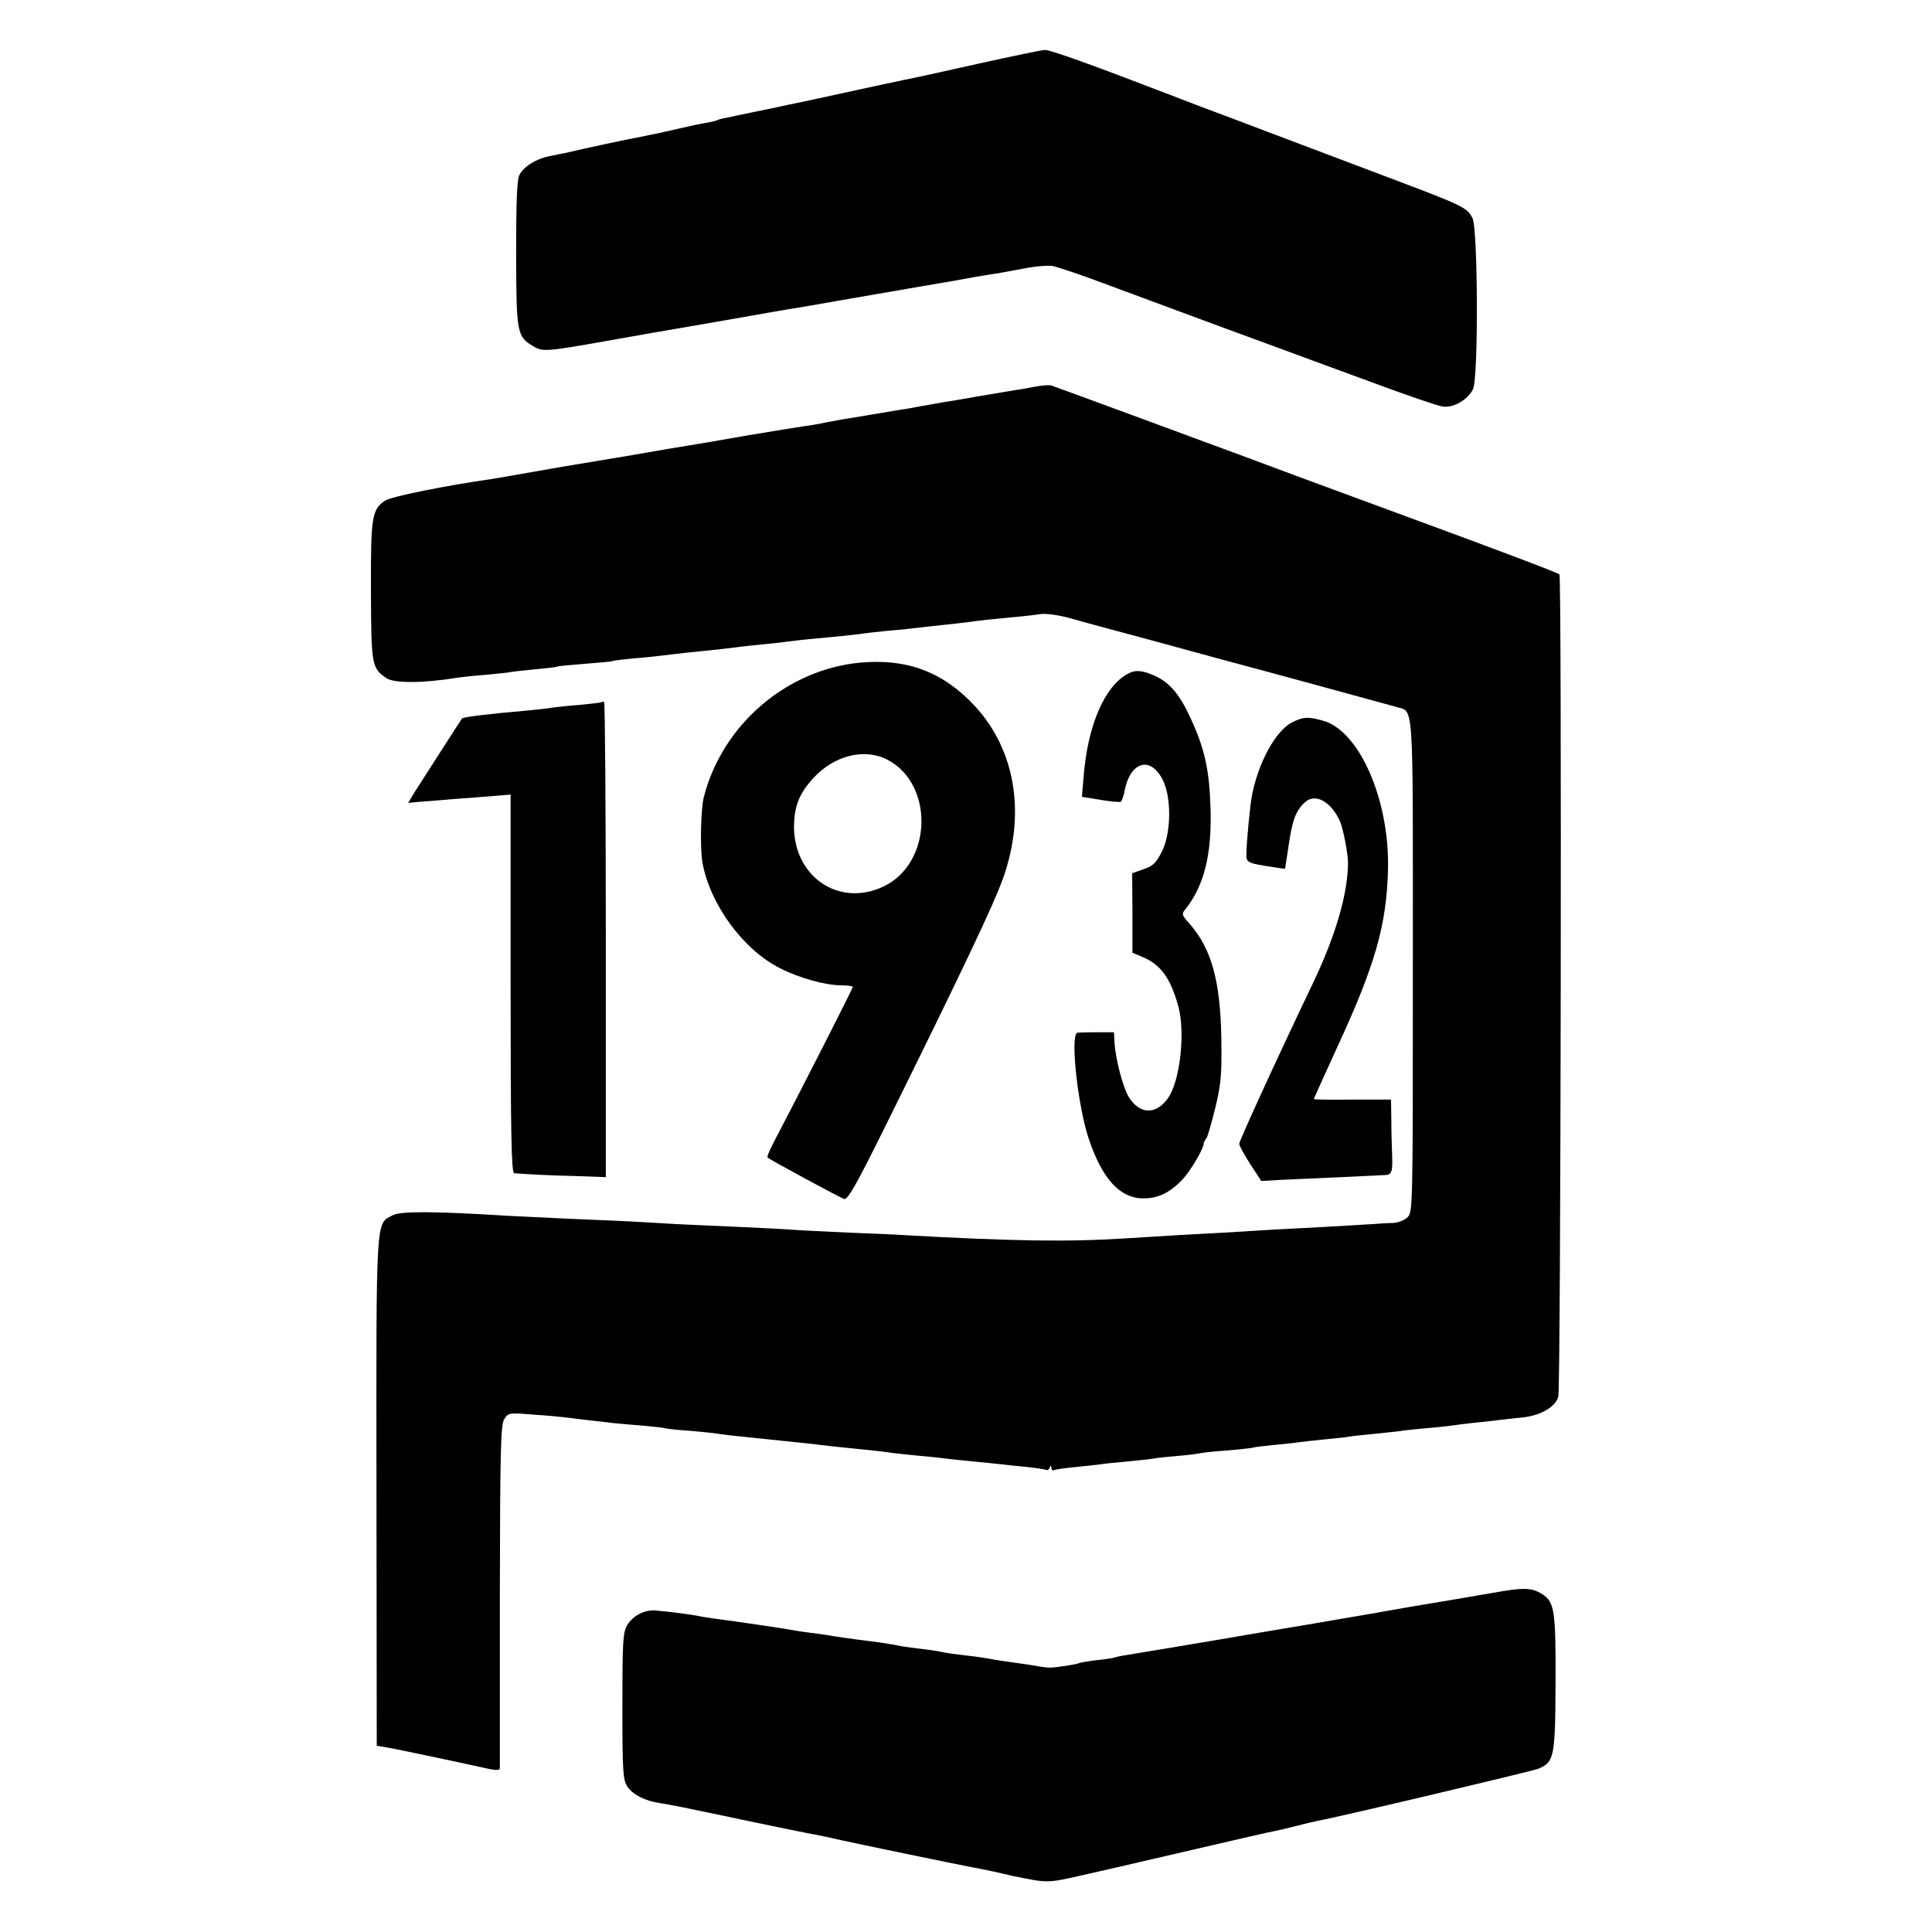
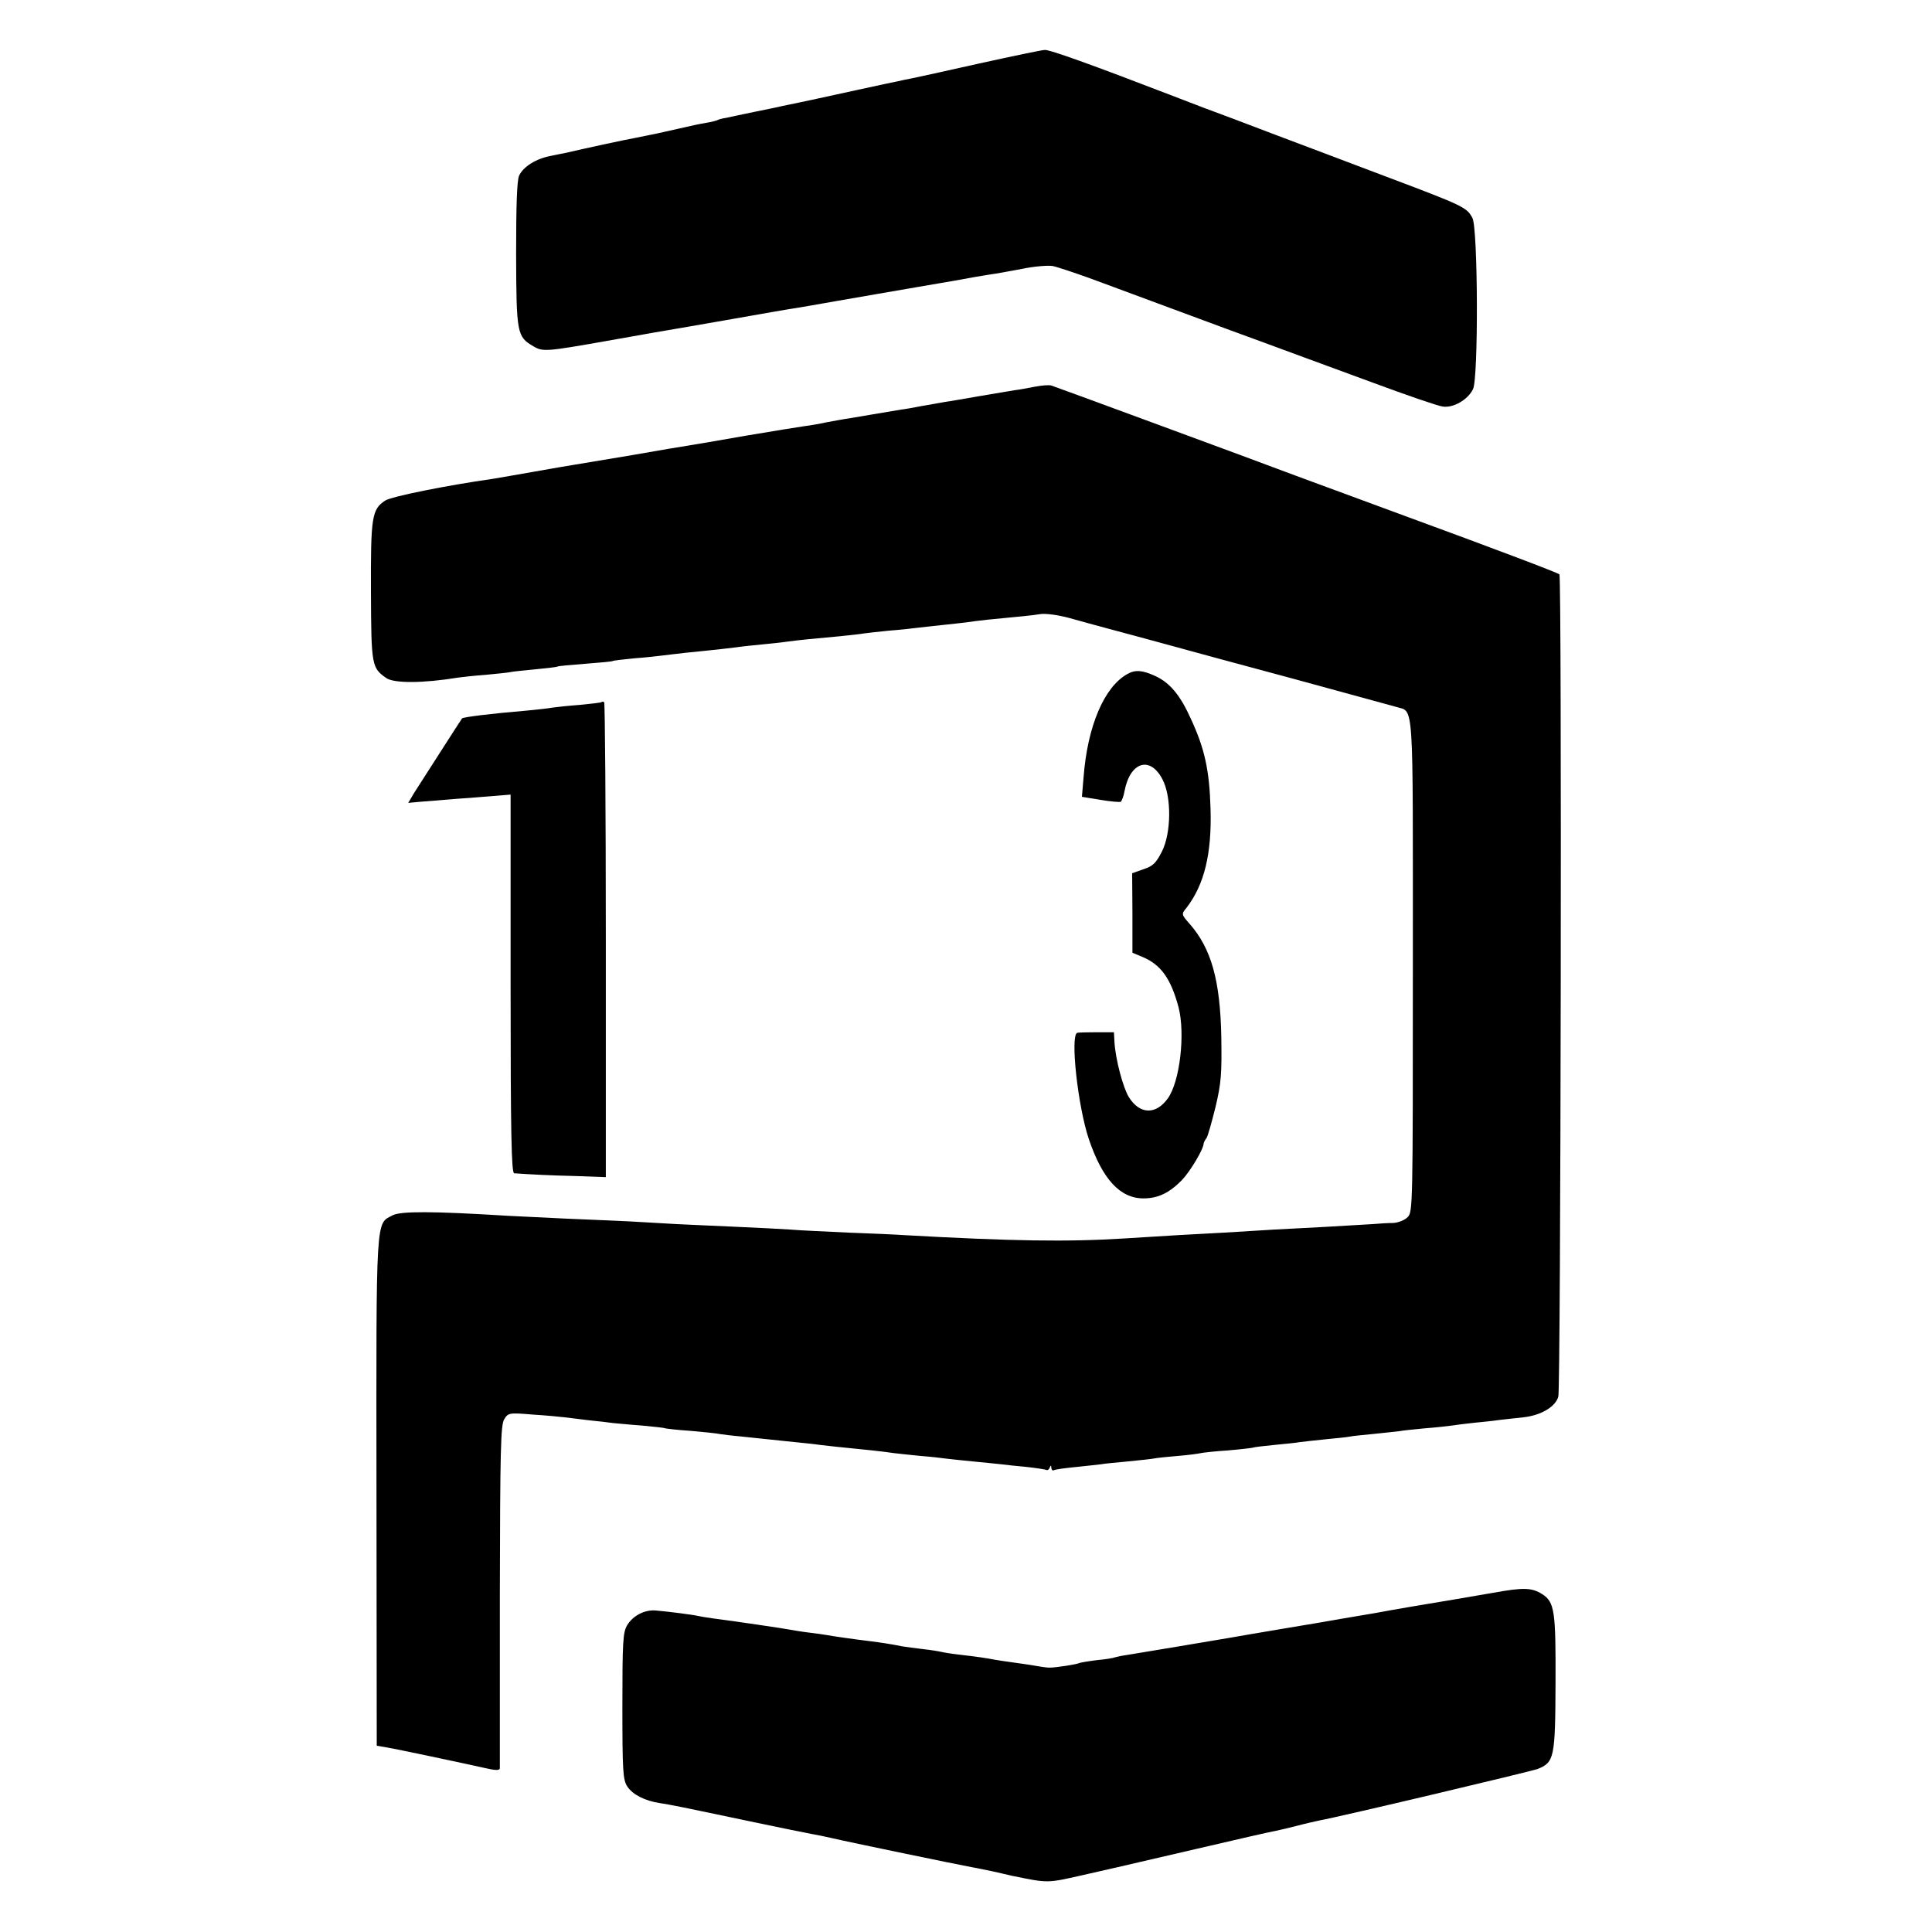
<svg xmlns="http://www.w3.org/2000/svg" version="1.0" width="700pt" height="700pt" viewBox="0 0 700 700" preserveAspectRatio="xMidYMid meet">
  <g transform="translate(0,700) scale(0.1,-0.1)" fill="#000000" stroke="none">
    <path d="M3548 6770 c-120 -27 -230 -51 -245 -54 -15 -3 -37 -7 -48 -10 -11 -2 -76 -16 -145 -31 -69 -15 -133 -29 -142 -31 -27 -6 -103 -22 -133 -28 -11 -3 -56 -12 -100 -21 -44 -9 -91 -19 -104 -22 -14 -2 -28 -6 -31 -8 -4 -2 -22 -7 -41 -10 -19 -3 -62 -12 -95 -20 -34 -8 -73 -16 -85 -19 -13 -3 -46 -9 -74 -15 -39 -7 -183 -38 -260 -56 -5 -1 -28 -5 -50 -10 -53 -10 -99 -39 -114 -71 -8 -18 -11 -104 -11 -287 1 -286 3 -297 63 -332 34 -20 46 -19 267 20 80 14 159 28 175 31 17 3 131 22 255 44 124 22 239 42 255 44 17 3 84 14 150 26 66 12 199 34 295 51 96 16 186 32 200 35 14 2 41 7 60 10 19 2 70 12 114 20 43 9 93 13 111 10 18 -4 100 -31 182 -62 81 -30 283 -105 448 -166 165 -60 401 -148 525 -193 124 -46 240 -86 257 -88 38 -6 91 24 110 63 20 40 18 581 -2 620 -20 38 -31 44 -302 146 -125 47 -311 118 -413 156 -102 39 -219 83 -260 98 -41 16 -97 37 -125 48 -278 107 -431 162 -449 161 -11 0 -119 -23 -238 -49z" />
    <path d="M3750 5599 c-25 -5 -58 -11 -75 -13 -16 -3 -73 -12 -125 -21 -52 -9 -108 -19 -125 -21 -16 -3 -55 -10 -85 -15 -30 -6 -64 -12 -75 -13 -51 -9 -163 -27 -190 -32 -16 -2 -52 -9 -80 -14 -27 -6 -63 -12 -80 -14 -16 -2 -113 -18 -215 -35 -102 -18 -196 -34 -210 -36 -14 -2 -104 -17 -200 -34 -96 -16 -191 -32 -210 -35 -19 -3 -84 -14 -145 -25 -60 -11 -128 -22 -150 -26 -168 -24 -368 -64 -390 -79 -48 -32 -52 -60 -51 -331 1 -268 3 -275 56 -312 28 -19 132 -19 260 2 14 2 59 7 100 10 41 4 82 8 90 10 8 2 49 6 90 10 41 4 77 8 80 10 3 2 48 6 100 10 52 4 97 8 100 10 3 2 39 6 80 10 41 3 86 8 100 10 14 2 52 6 85 10 131 13 151 16 185 20 19 3 60 7 90 10 30 3 71 7 90 10 44 6 106 12 195 20 38 4 76 8 85 10 8 1 49 6 90 10 41 3 86 8 100 10 14 2 54 6 90 10 36 4 76 8 90 10 14 2 50 7 80 10 125 12 157 15 189 20 19 3 65 -3 105 -14 39 -11 105 -29 146 -40 41 -11 131 -35 200 -54 69 -19 278 -76 465 -126 187 -51 355 -97 373 -102 66 -21 61 49 61 -935 0 -877 0 -895 -19 -914 -11 -11 -34 -20 -52 -21 -18 0 -51 -2 -73 -4 -22 -1 -98 -6 -170 -10 -71 -4 -157 -8 -190 -10 -33 -2 -114 -7 -180 -11 -133 -7 -172 -9 -360 -21 -207 -13 -408 -10 -800 12 -27 2 -117 6 -200 9 -82 4 -177 8 -210 11 -33 2 -121 7 -195 10 -74 3 -173 8 -220 10 -47 3 -125 7 -175 10 -49 2 -153 7 -230 10 -77 4 -169 8 -205 10 -274 17 -387 17 -417 2 -62 -33 -60 13 -59 -999 l1 -923 35 -6 c42 -7 272 -56 353 -74 42 -10 57 -10 58 -2 0 7 0 289 0 627 1 529 3 618 16 638 14 23 18 24 101 17 48 -3 101 -8 117 -10 17 -2 57 -7 90 -11 33 -3 72 -8 87 -10 14 -1 61 -6 104 -9 44 -4 81 -8 84 -10 3 -1 43 -6 90 -9 47 -4 96 -9 110 -12 14 -2 45 -6 70 -8 25 -3 68 -7 95 -10 28 -3 75 -8 105 -11 30 -3 71 -7 90 -10 33 -4 60 -7 190 -20 30 -3 66 -8 80 -10 14 -2 57 -6 95 -10 39 -3 81 -8 95 -10 14 -2 57 -6 95 -10 39 -4 84 -8 100 -10 17 -2 59 -7 95 -10 36 -4 68 -9 72 -11 3 -2 9 2 11 8 4 10 6 10 6 0 1 -7 4 -11 9 -9 4 3 41 8 82 12 41 4 82 9 91 10 9 2 52 6 95 10 43 4 87 9 97 11 10 2 48 6 85 9 37 3 74 8 82 10 8 2 53 7 100 10 47 4 87 9 90 10 3 2 39 6 79 10 41 4 82 8 90 10 9 1 50 6 91 10 41 4 82 8 90 10 8 2 49 6 90 10 41 4 83 9 92 10 9 2 49 6 90 10 40 3 84 8 98 10 14 2 50 7 80 10 30 3 71 7 90 10 19 2 60 7 90 10 63 7 116 38 126 75 9 28 13 2966 4 2979 -3 5 -252 99 -555 210 -302 111 -572 211 -600 222 -51 19 -658 243 -685 252 -8 3 -35 1 -60 -4z" />
-     <path d="M3115 4599 c-267 -26 -498 -226 -565 -487 -11 -45 -14 -185 -5 -237 28 -153 148 -316 281 -383 71 -36 165 -62 223 -62 23 0 41 -3 41 -6 0 -5 -200 -398 -278 -546 -20 -37 -34 -69 -31 -72 10 -9 262 -145 277 -150 14 -4 45 52 154 272 280 566 389 796 423 892 82 232 44 462 -102 621 -116 125 -247 174 -418 158z m101 -352 c169 -89 162 -373 -13 -458 -165 -80 -333 38 -326 228 3 67 21 110 69 163 76 83 186 111 270 67z" />
    <path d="M4085 4558 c-84 -46 -145 -189 -159 -374 l-6 -71 67 -11 c36 -6 70 -9 74 -7 3 3 10 19 13 37 20 108 93 131 138 44 33 -63 32 -193 -2 -261 -21 -41 -32 -53 -66 -64 l-42 -15 1 -144 0 -144 36 -15 c67 -28 103 -78 131 -182 25 -96 5 -271 -39 -331 -43 -60 -102 -58 -141 5 -21 34 -48 136 -52 198 l-2 37 -63 0 c-35 0 -66 -1 -70 -2 -26 -9 2 -266 42 -385 49 -145 113 -215 198 -215 53 0 94 20 139 66 30 31 79 113 79 133 1 4 5 13 10 19 5 6 19 57 33 113 21 88 23 122 21 254 -4 205 -36 320 -115 410 -30 34 -30 35 -11 58 64 83 92 195 87 359 -4 139 -21 217 -71 325 -39 87 -77 132 -130 156 -46 21 -72 23 -100 7z" />
    <path d="M2179 4456 c-2 -2 -38 -6 -79 -10 -41 -3 -86 -8 -100 -10 -14 -3 -56 -7 -95 -11 -121 -10 -227 -23 -231 -28 -4 -5 -151 -235 -173 -269 l-22 -37 43 4 c24 2 79 6 123 10 44 3 108 8 143 11 l62 5 0 -685 c0 -542 3 -686 13 -687 57 -4 129 -8 222 -10 l110 -4 0 858 c0 473 -3 861 -6 863 -3 2 -8 2 -10 0z" />
-     <path d="M4680 4382 c-60 -32 -123 -149 -145 -270 -6 -35 -18 -157 -19 -202 -1 -37 0 -37 105 -53 l35 -5 13 85 c13 91 26 127 60 157 37 34 96 0 127 -72 11 -28 28 -114 28 -147 0 -110 -43 -260 -124 -431 -141 -295 -270 -578 -270 -588 0 -7 18 -40 40 -74 l40 -61 67 4 c38 2 138 6 223 10 85 4 160 8 165 8 17 3 21 15 19 69 -1 29 -3 87 -3 129 l-1 75 -140 0 c-77 -1 -140 0 -140 2 0 1 39 87 86 190 137 297 178 441 183 642 6 252 -104 503 -236 539 -53 15 -73 14 -113 -7z" />
-     <path d="M5410 1229 c-58 -10 -121 -21 -140 -24 -63 -10 -250 -42 -285 -49 -11 -2 -40 -7 -65 -11 -25 -4 -54 -9 -65 -11 -11 -2 -101 -18 -200 -34 -99 -17 -191 -32 -205 -35 -53 -9 -327 -55 -365 -61 -22 -3 -43 -8 -46 -9 -3 -2 -32 -7 -65 -10 -32 -4 -62 -9 -65 -11 -7 -4 -82 -16 -104 -16 -5 -1 -28 2 -50 6 -22 4 -58 9 -80 12 -22 3 -65 9 -95 15 -30 5 -77 11 -105 14 -27 3 -57 8 -65 10 -8 2 -38 7 -66 10 -28 3 -61 8 -75 10 -34 7 -78 14 -119 19 -58 7 -134 18 -155 22 -11 2 -40 6 -65 9 -25 3 -54 8 -65 10 -20 4 -208 32 -280 41 -22 3 -47 7 -55 9 -16 4 -107 16 -155 20 -40 3 -82 -19 -103 -54 -15 -26 -17 -60 -17 -293 0 -235 2 -267 18 -291 19 -29 64 -52 118 -60 39 -6 65 -11 326 -66 105 -22 207 -43 225 -46 18 -3 51 -10 73 -15 54 -13 461 -97 505 -105 19 -3 55 -11 80 -16 25 -6 54 -12 65 -15 138 -28 125 -28 275 6 52 12 102 23 110 25 8 2 134 31 280 65 146 34 276 64 290 66 14 3 50 11 80 19 30 8 66 16 80 19 77 14 769 178 792 187 59 24 63 40 64 309 1 262 -3 295 -48 324 -38 24 -68 25 -178 5z" />
+     <path d="M5410 1229 c-58 -10 -121 -21 -140 -24 -63 -10 -250 -42 -285 -49 -11 -2 -40 -7 -65 -11 -25 -4 -54 -9 -65 -11 -11 -2 -101 -18 -200 -34 -99 -17 -191 -32 -205 -35 -53 -9 -327 -55 -365 -61 -22 -3 -43 -8 -46 -9 -3 -2 -32 -7 -65 -10 -32 -4 -62 -9 -65 -11 -7 -4 -82 -16 -104 -16 -5 -1 -28 2 -50 6 -22 4 -58 9 -80 12 -22 3 -65 9 -95 15 -30 5 -77 11 -105 14 -27 3 -57 8 -65 10 -8 2 -38 7 -66 10 -28 3 -61 8 -75 10 -34 7 -78 14 -119 19 -58 7 -134 18 -155 22 -11 2 -40 6 -65 9 -25 3 -54 8 -65 10 -20 4 -208 32 -280 41 -22 3 -47 7 -55 9 -16 4 -107 16 -155 20 -40 3 -82 -19 -103 -54 -15 -26 -17 -60 -17 -293 0 -235 2 -267 18 -291 19 -29 64 -52 118 -60 39 -6 65 -11 326 -66 105 -22 207 -43 225 -46 18 -3 51 -10 73 -15 54 -13 461 -97 505 -105 19 -3 55 -11 80 -16 25 -6 54 -12 65 -15 138 -28 125 -28 275 6 52 12 102 23 110 25 8 2 134 31 280 65 146 34 276 64 290 66 14 3 50 11 80 19 30 8 66 16 80 19 77 14 769 178 792 187 59 24 63 40 64 309 1 262 -3 295 -48 324 -38 24 -68 25 -178 5" />
  </g>
</svg>